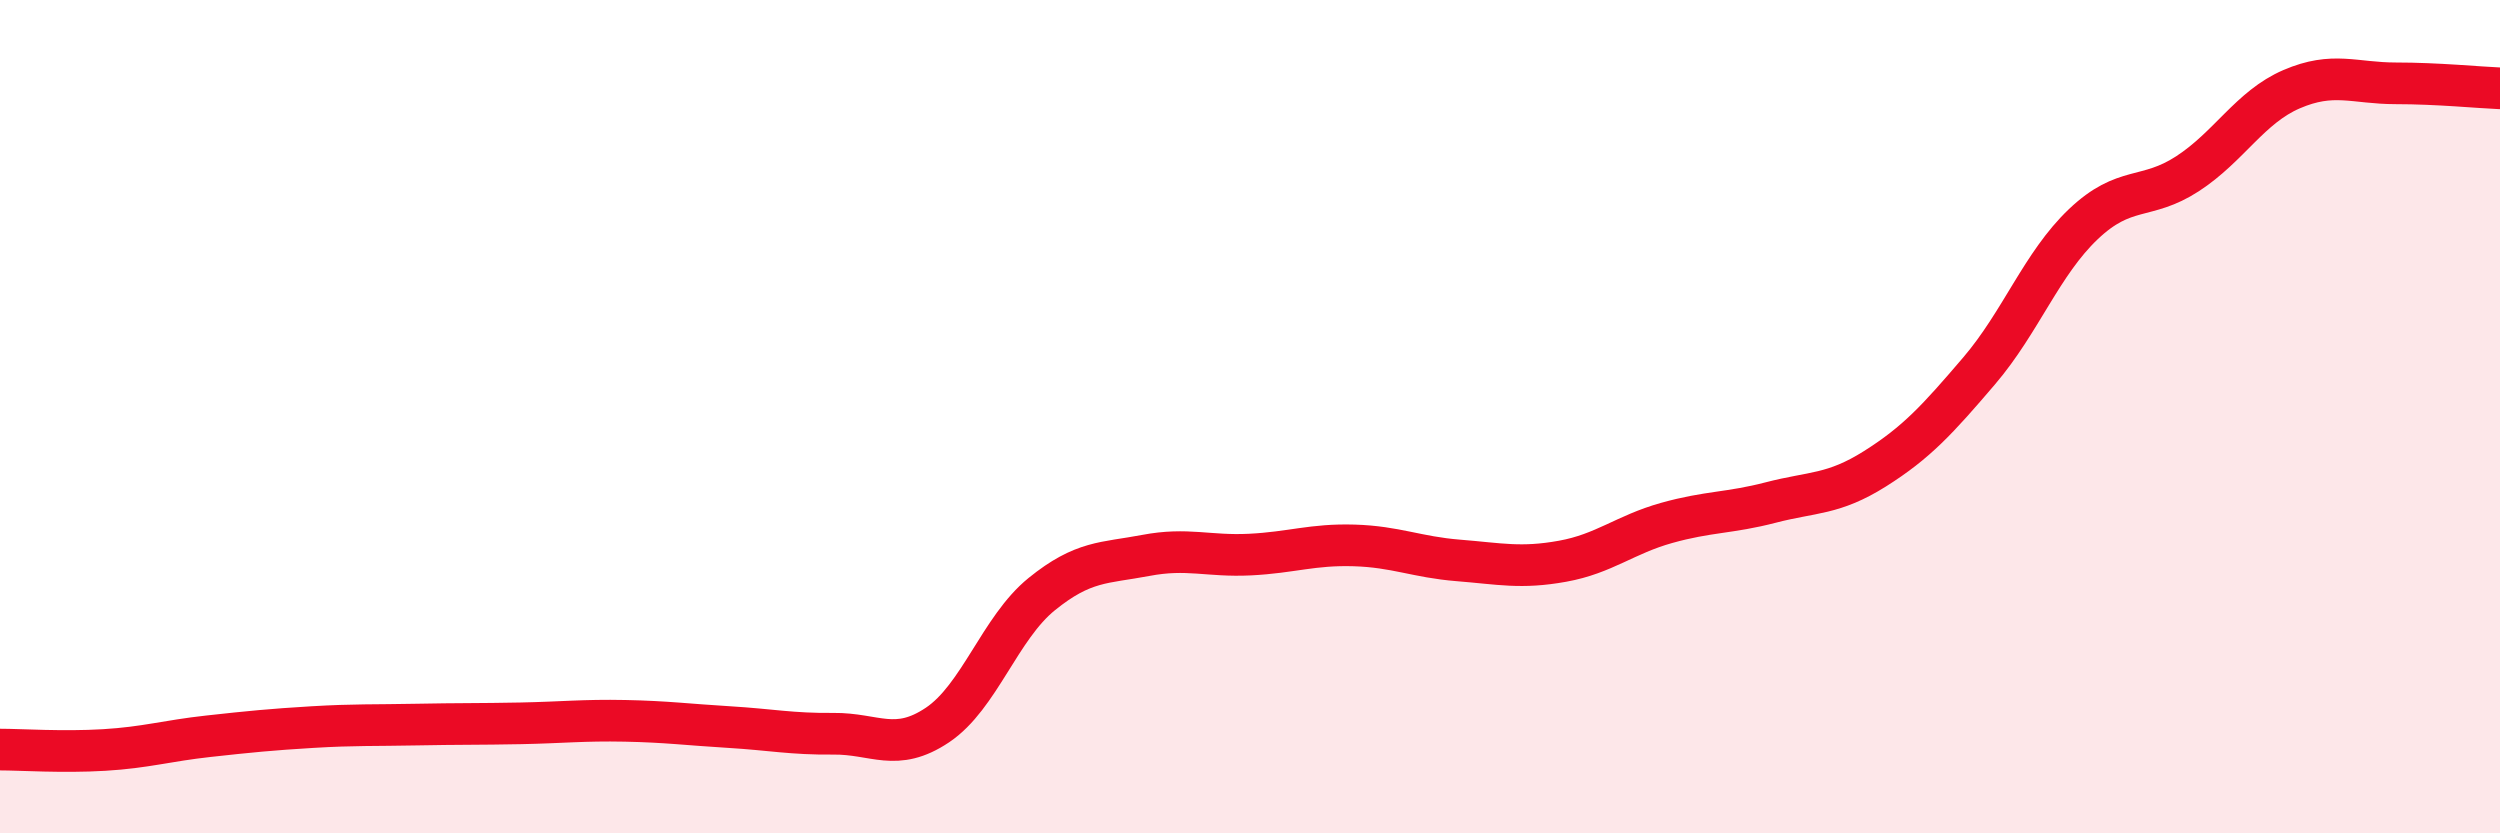
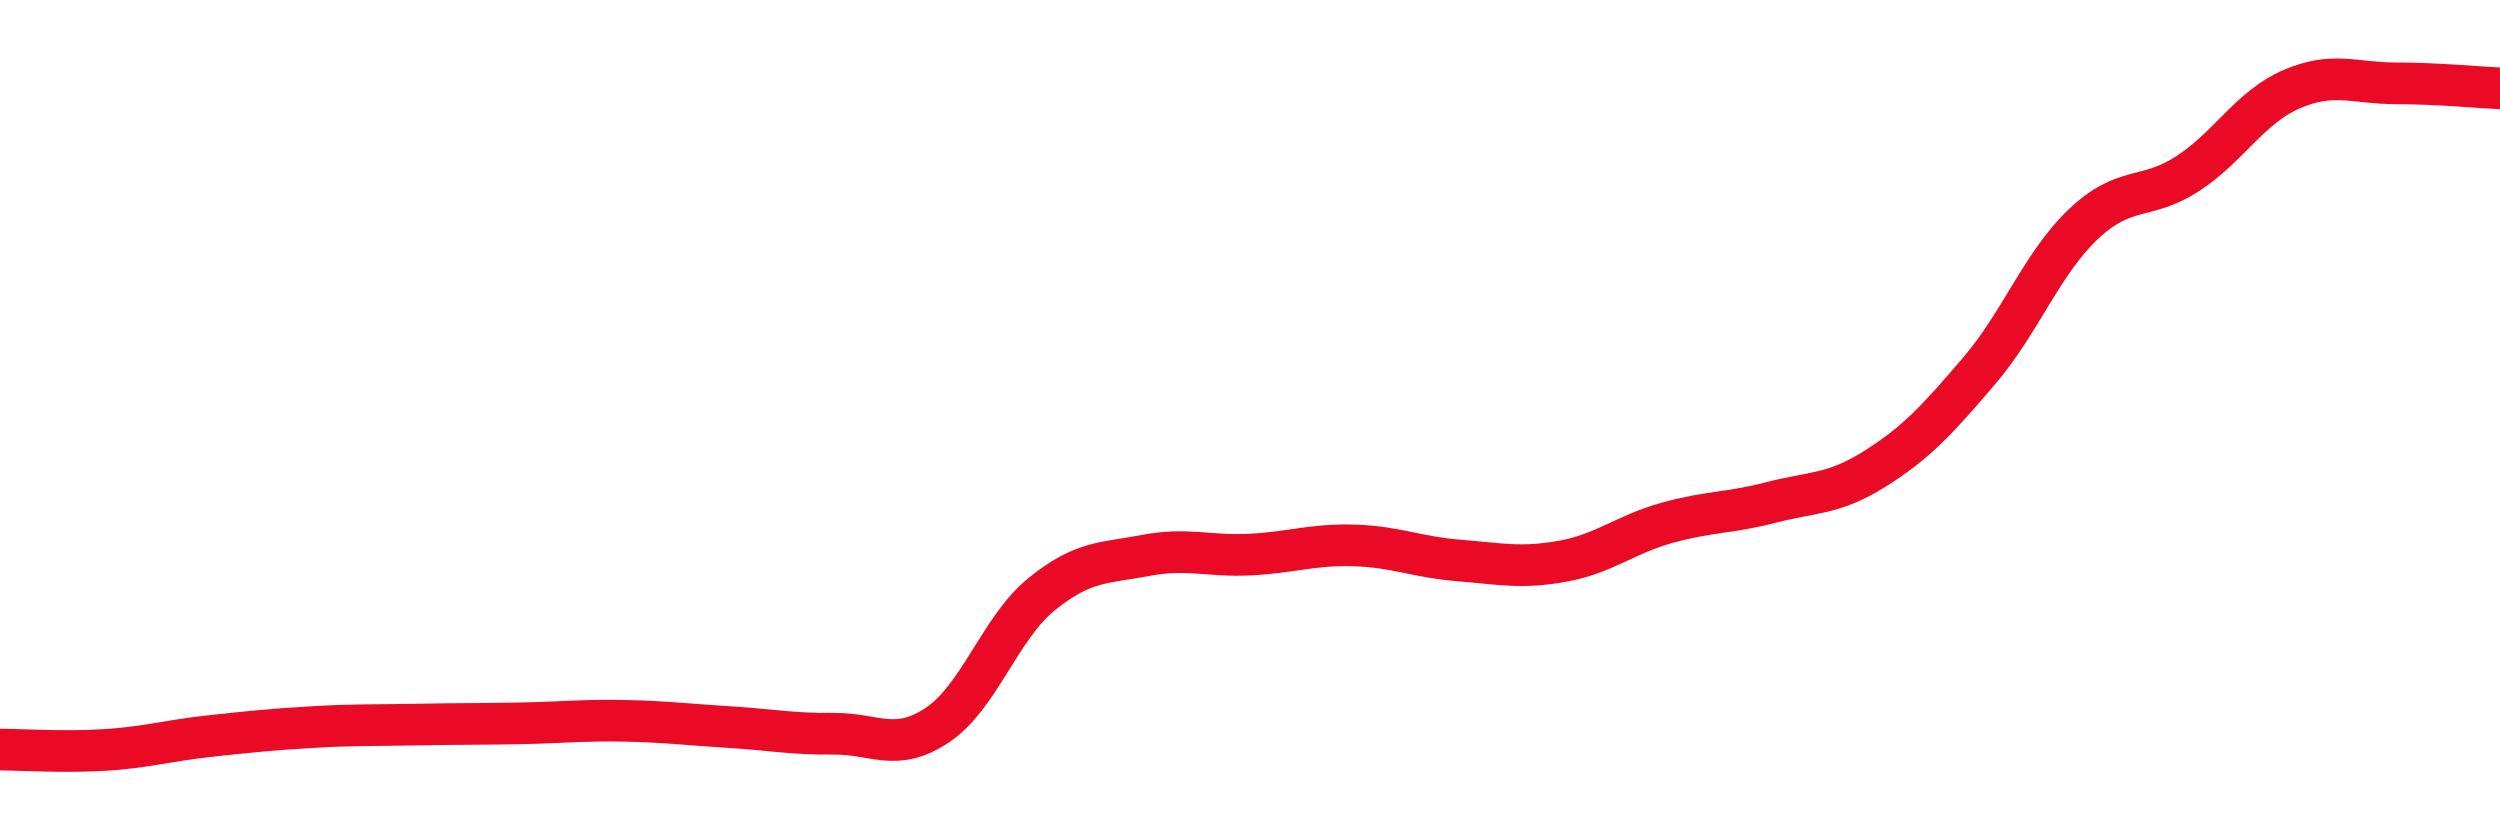
<svg xmlns="http://www.w3.org/2000/svg" width="60" height="20" viewBox="0 0 60 20">
-   <path d="M 0,17.99 C 0.5,17.99 1.5,18.06 2.5,18 C 3.5,17.94 4,17.78 5,17.67 C 6,17.56 6.5,17.51 7.5,17.45 C 8.5,17.39 9,17.41 10,17.39 C 11,17.37 11.5,17.38 12.5,17.36 C 13.5,17.34 14,17.28 15,17.3 C 16,17.32 16.5,17.39 17.5,17.45 C 18.5,17.51 19,17.62 20,17.61 C 21,17.6 21.5,18.07 22.5,17.4 C 23.5,16.73 24,15.07 25,14.26 C 26,13.45 26.5,13.52 27.5,13.33 C 28.5,13.14 29,13.36 30,13.31 C 31,13.26 31.5,13.06 32.5,13.09 C 33.5,13.12 34,13.37 35,13.45 C 36,13.53 36.5,13.65 37.5,13.47 C 38.5,13.29 39,12.83 40,12.55 C 41,12.27 41.5,12.32 42.5,12.06 C 43.5,11.8 44,11.88 45,11.25 C 46,10.62 46.5,10.07 47.5,8.9 C 48.5,7.73 49,6.33 50,5.38 C 51,4.43 51.5,4.82 52.5,4.17 C 53.5,3.52 54,2.57 55,2.14 C 56,1.71 56.5,2 57.5,2 C 58.5,2 59.5,2.1 60,2.12L60 20L0 20Z" fill="#EB0A25" opacity="0.1" stroke-linecap="round" stroke-linejoin="round" />
  <path d="M 0,17.99 C 0.5,17.99 1.5,18.06 2.5,18 C 3.5,17.94 4,17.78 5,17.67 C 6,17.56 6.5,17.51 7.5,17.45 C 8.5,17.39 9,17.41 10,17.39 C 11,17.37 11.5,17.38 12.5,17.36 C 13.5,17.34 14,17.28 15,17.3 C 16,17.32 16.5,17.39 17.5,17.45 C 18.5,17.51 19,17.62 20,17.61 C 21,17.6 21.5,18.07 22.5,17.4 C 23.5,16.73 24,15.07 25,14.26 C 26,13.45 26.5,13.52 27.5,13.33 C 28.5,13.14 29,13.36 30,13.31 C 31,13.26 31.5,13.06 32.5,13.09 C 33.5,13.12 34,13.37 35,13.45 C 36,13.53 36.5,13.65 37.5,13.47 C 38.5,13.29 39,12.83 40,12.55 C 41,12.27 41.5,12.32 42.5,12.06 C 43.5,11.8 44,11.88 45,11.25 C 46,10.62 46.5,10.07 47.5,8.9 C 48.5,7.73 49,6.33 50,5.38 C 51,4.43 51.5,4.82 52.5,4.17 C 53.5,3.52 54,2.57 55,2.14 C 56,1.71 56.5,2 57.5,2 C 58.5,2 59.5,2.1 60,2.12" stroke="#EB0A25" stroke-width="1" fill="none" stroke-linecap="round" stroke-linejoin="round" />
</svg>